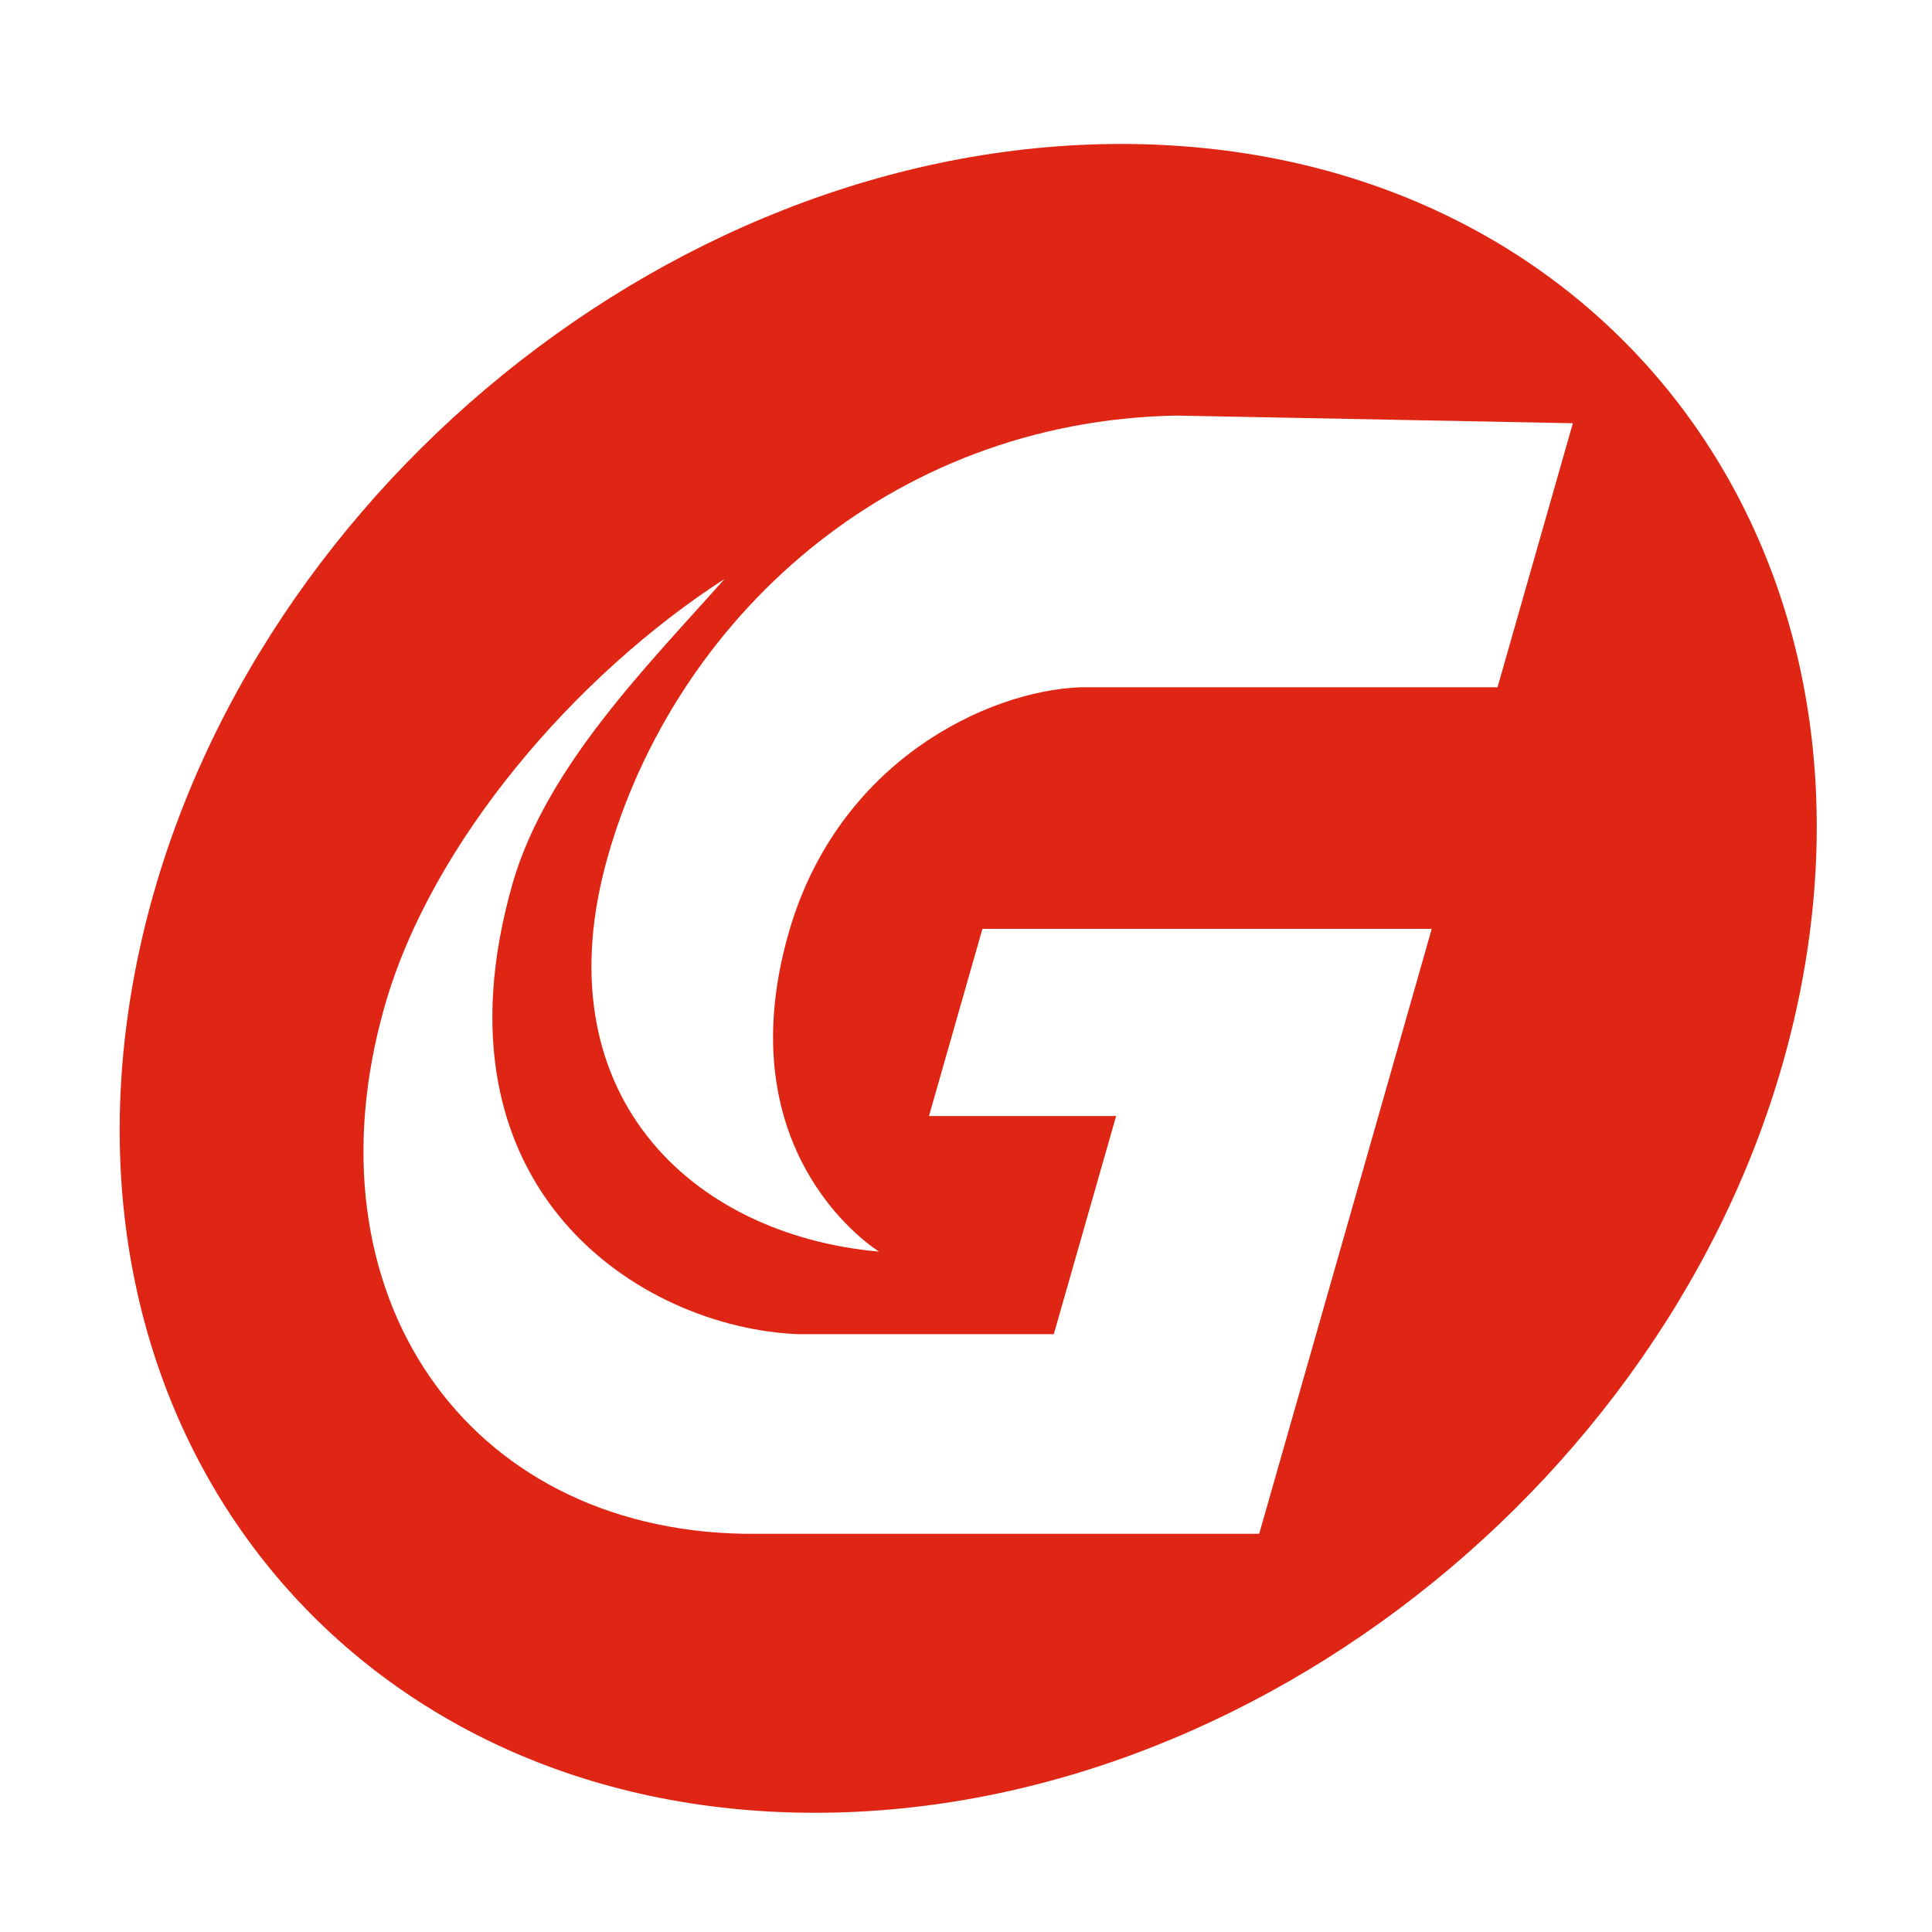
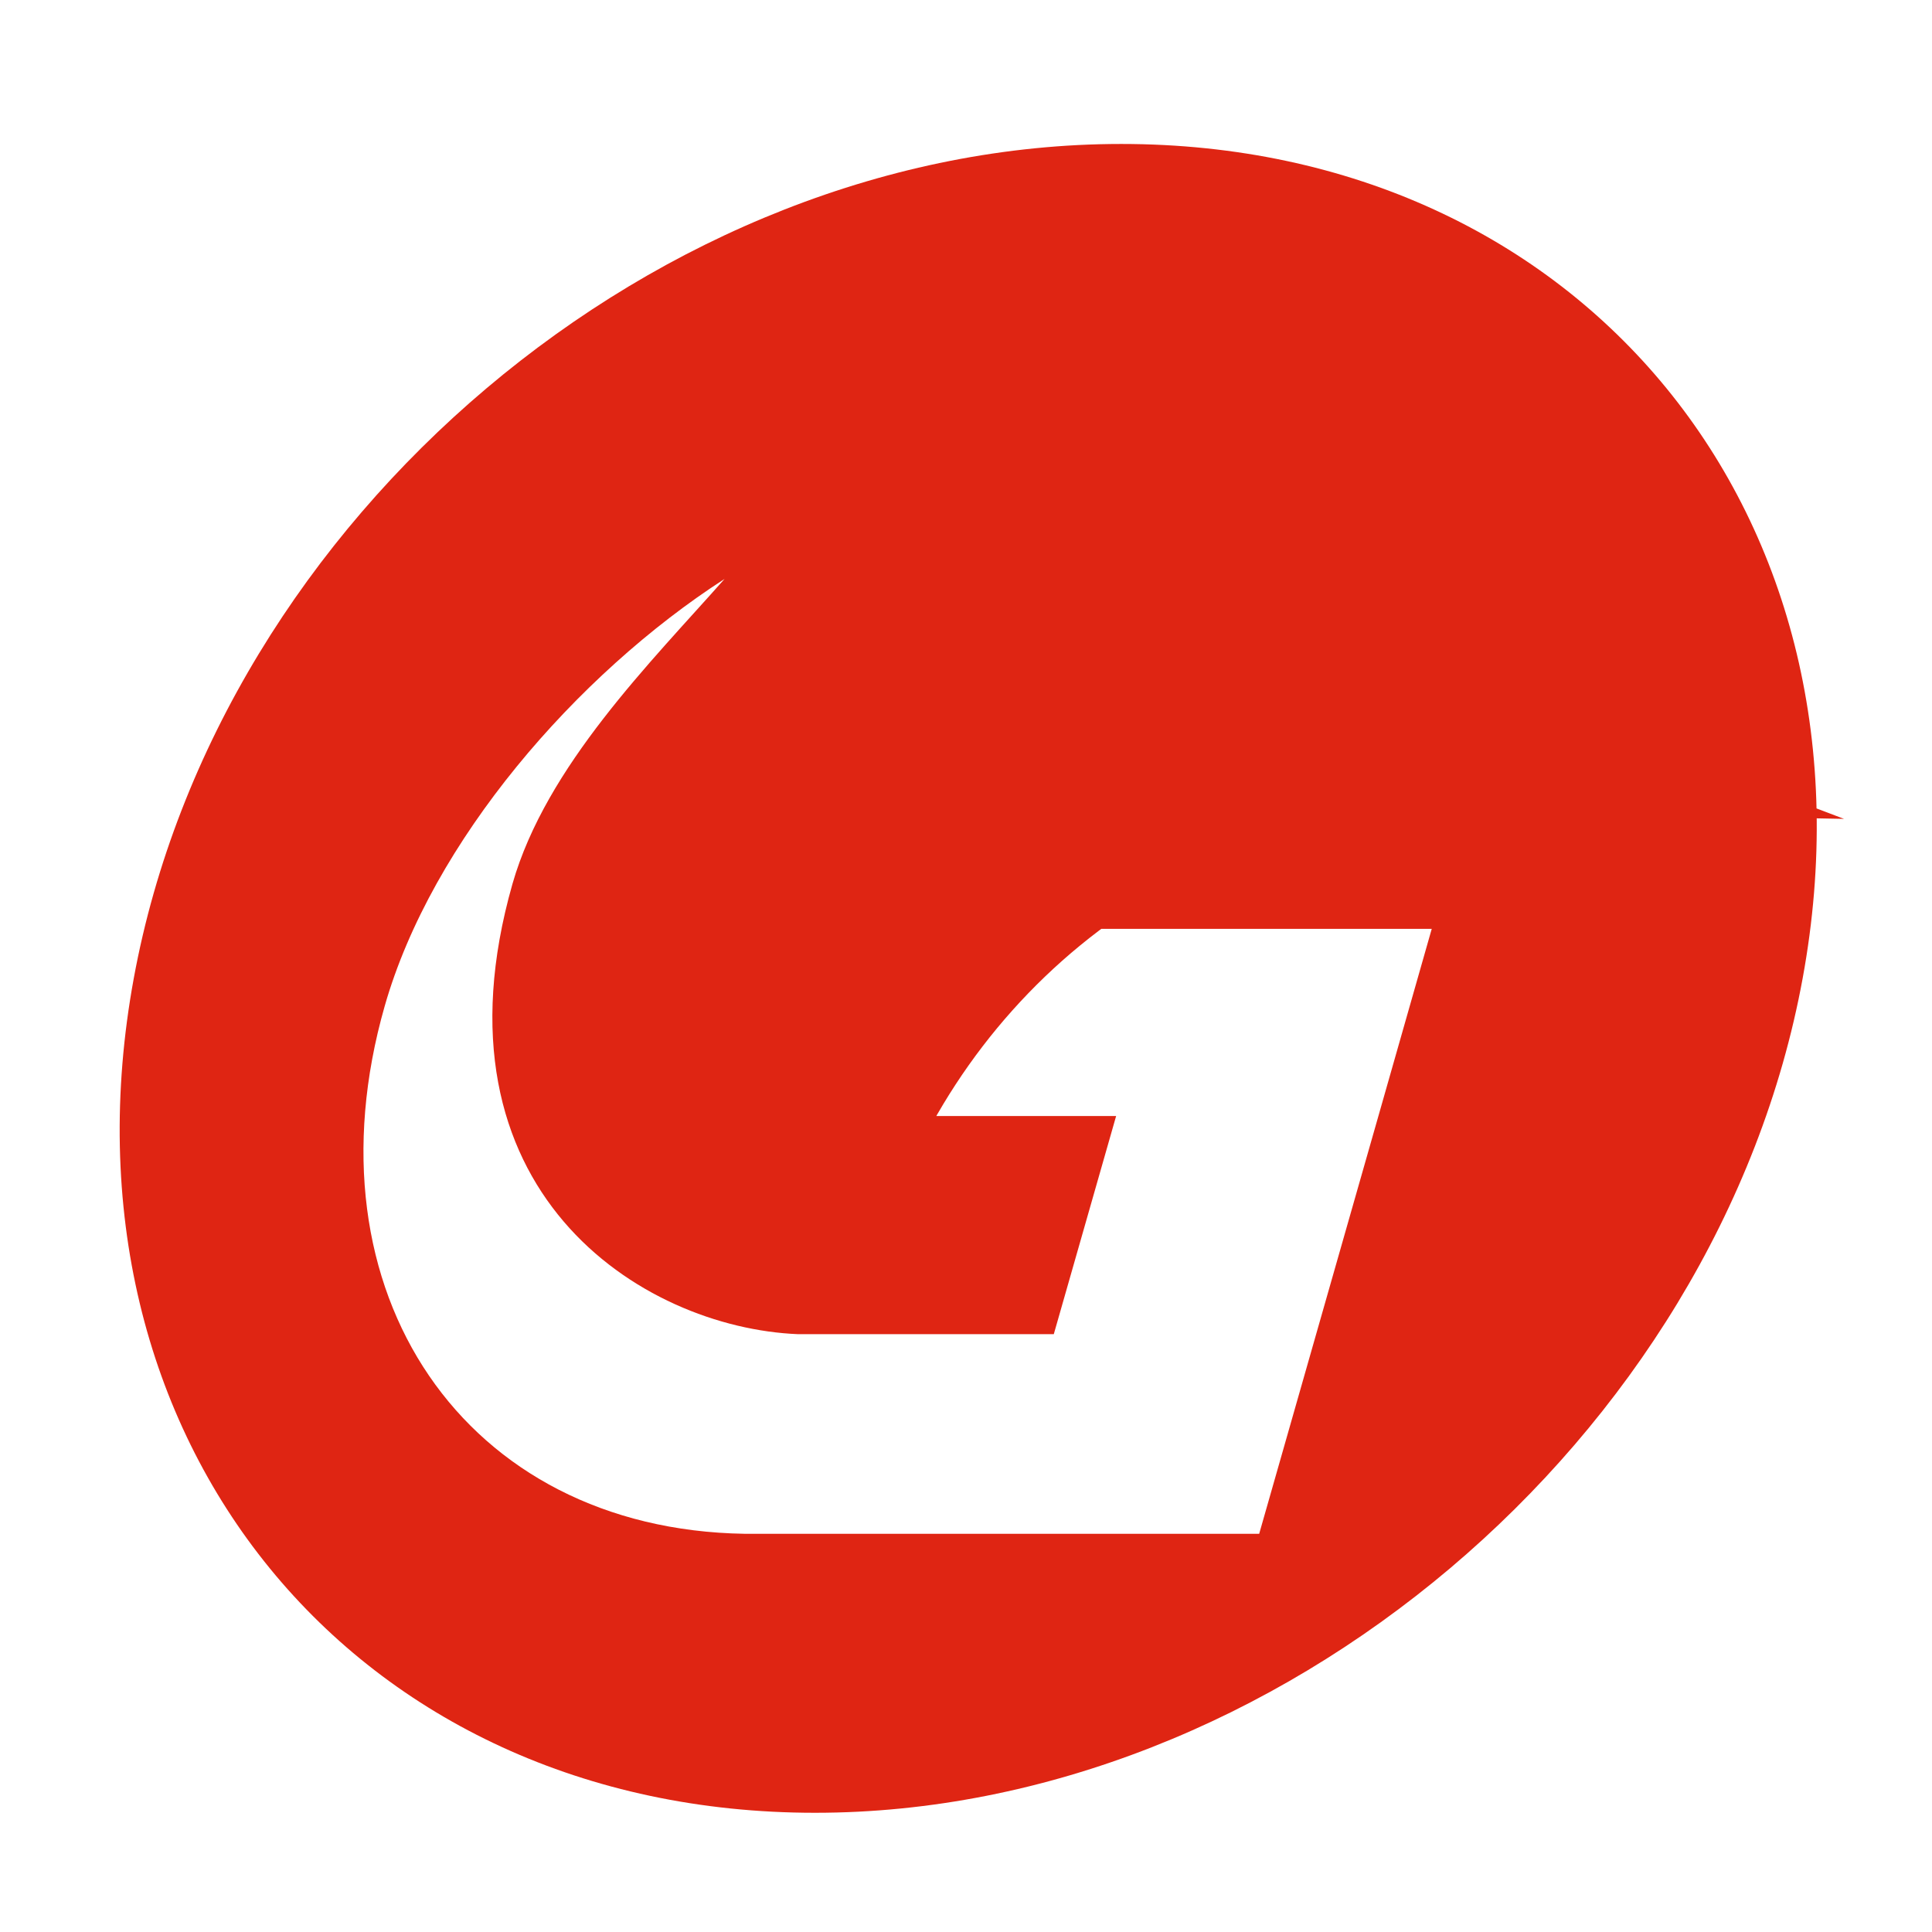
<svg xmlns="http://www.w3.org/2000/svg" version="1.1" id="圖層_1" x="0px" y="0px" width="150px" height="150px" viewBox="0 0 150 150" style="enable-background:new 0 0 150 150;" xml:space="preserve">
-   <path style="fill:#DF2513;" d="M87.053,11.177c-35.772,0-70.099,29.005-76.667,64.778c-6.569,35.788,17.116,64.789,52.89,64.789  c35.782,0,70.113-29.001,76.682-64.789C146.529,40.182,122.839,11.177,87.053,11.177z M107.019,86.649l-9.256,32.434H73.805h-16  c-21.712-0.345-34.292-18.726-27.937-40.969c3.648-12.791,14.885-25.744,26.388-33.167c-5.738,6.488-13.844,14.514-16.468,23.677  c-6.78,23.784,9.987,34.47,22.188,34.962h19.84l4.84-16.938H72.126l4.149-14.532h20.356h14.529L107.019,86.649z M116.267,53.358  H83.883c-7.216,0.279-18.858,5.752-22.658,19.095c-4.968,17.417,7.03,24.723,7.03,24.723C53.537,95.865,41.96,84.803,47.202,66.458  c5.202-18.242,21.719-33.756,44.102-34.193l30.813,0.594L116.267,53.358z" />
+   <path style="fill:#DF2513;" d="M87.053,11.177c-35.772,0-70.099,29.005-76.667,64.778c-6.569,35.788,17.116,64.789,52.89,64.789  c35.782,0,70.113-29.001,76.682-64.789C146.529,40.182,122.839,11.177,87.053,11.177z M107.019,86.649l-9.256,32.434H73.805h-16  c-21.712-0.345-34.292-18.726-27.937-40.969c3.648-12.791,14.885-25.744,26.388-33.167c-5.738,6.488-13.844,14.514-16.468,23.677  c-6.78,23.784,9.987,34.47,22.188,34.962h19.84l4.84-16.938H72.126l4.149-14.532h20.356h14.529L107.019,86.649z M116.267,53.358  H83.883c-7.216,0.279-18.858,5.752-22.658,19.095c-4.968,17.417,7.03,24.723,7.03,24.723c5.202-18.242,21.719-33.756,44.102-34.193l30.813,0.594L116.267,53.358z" />
</svg>